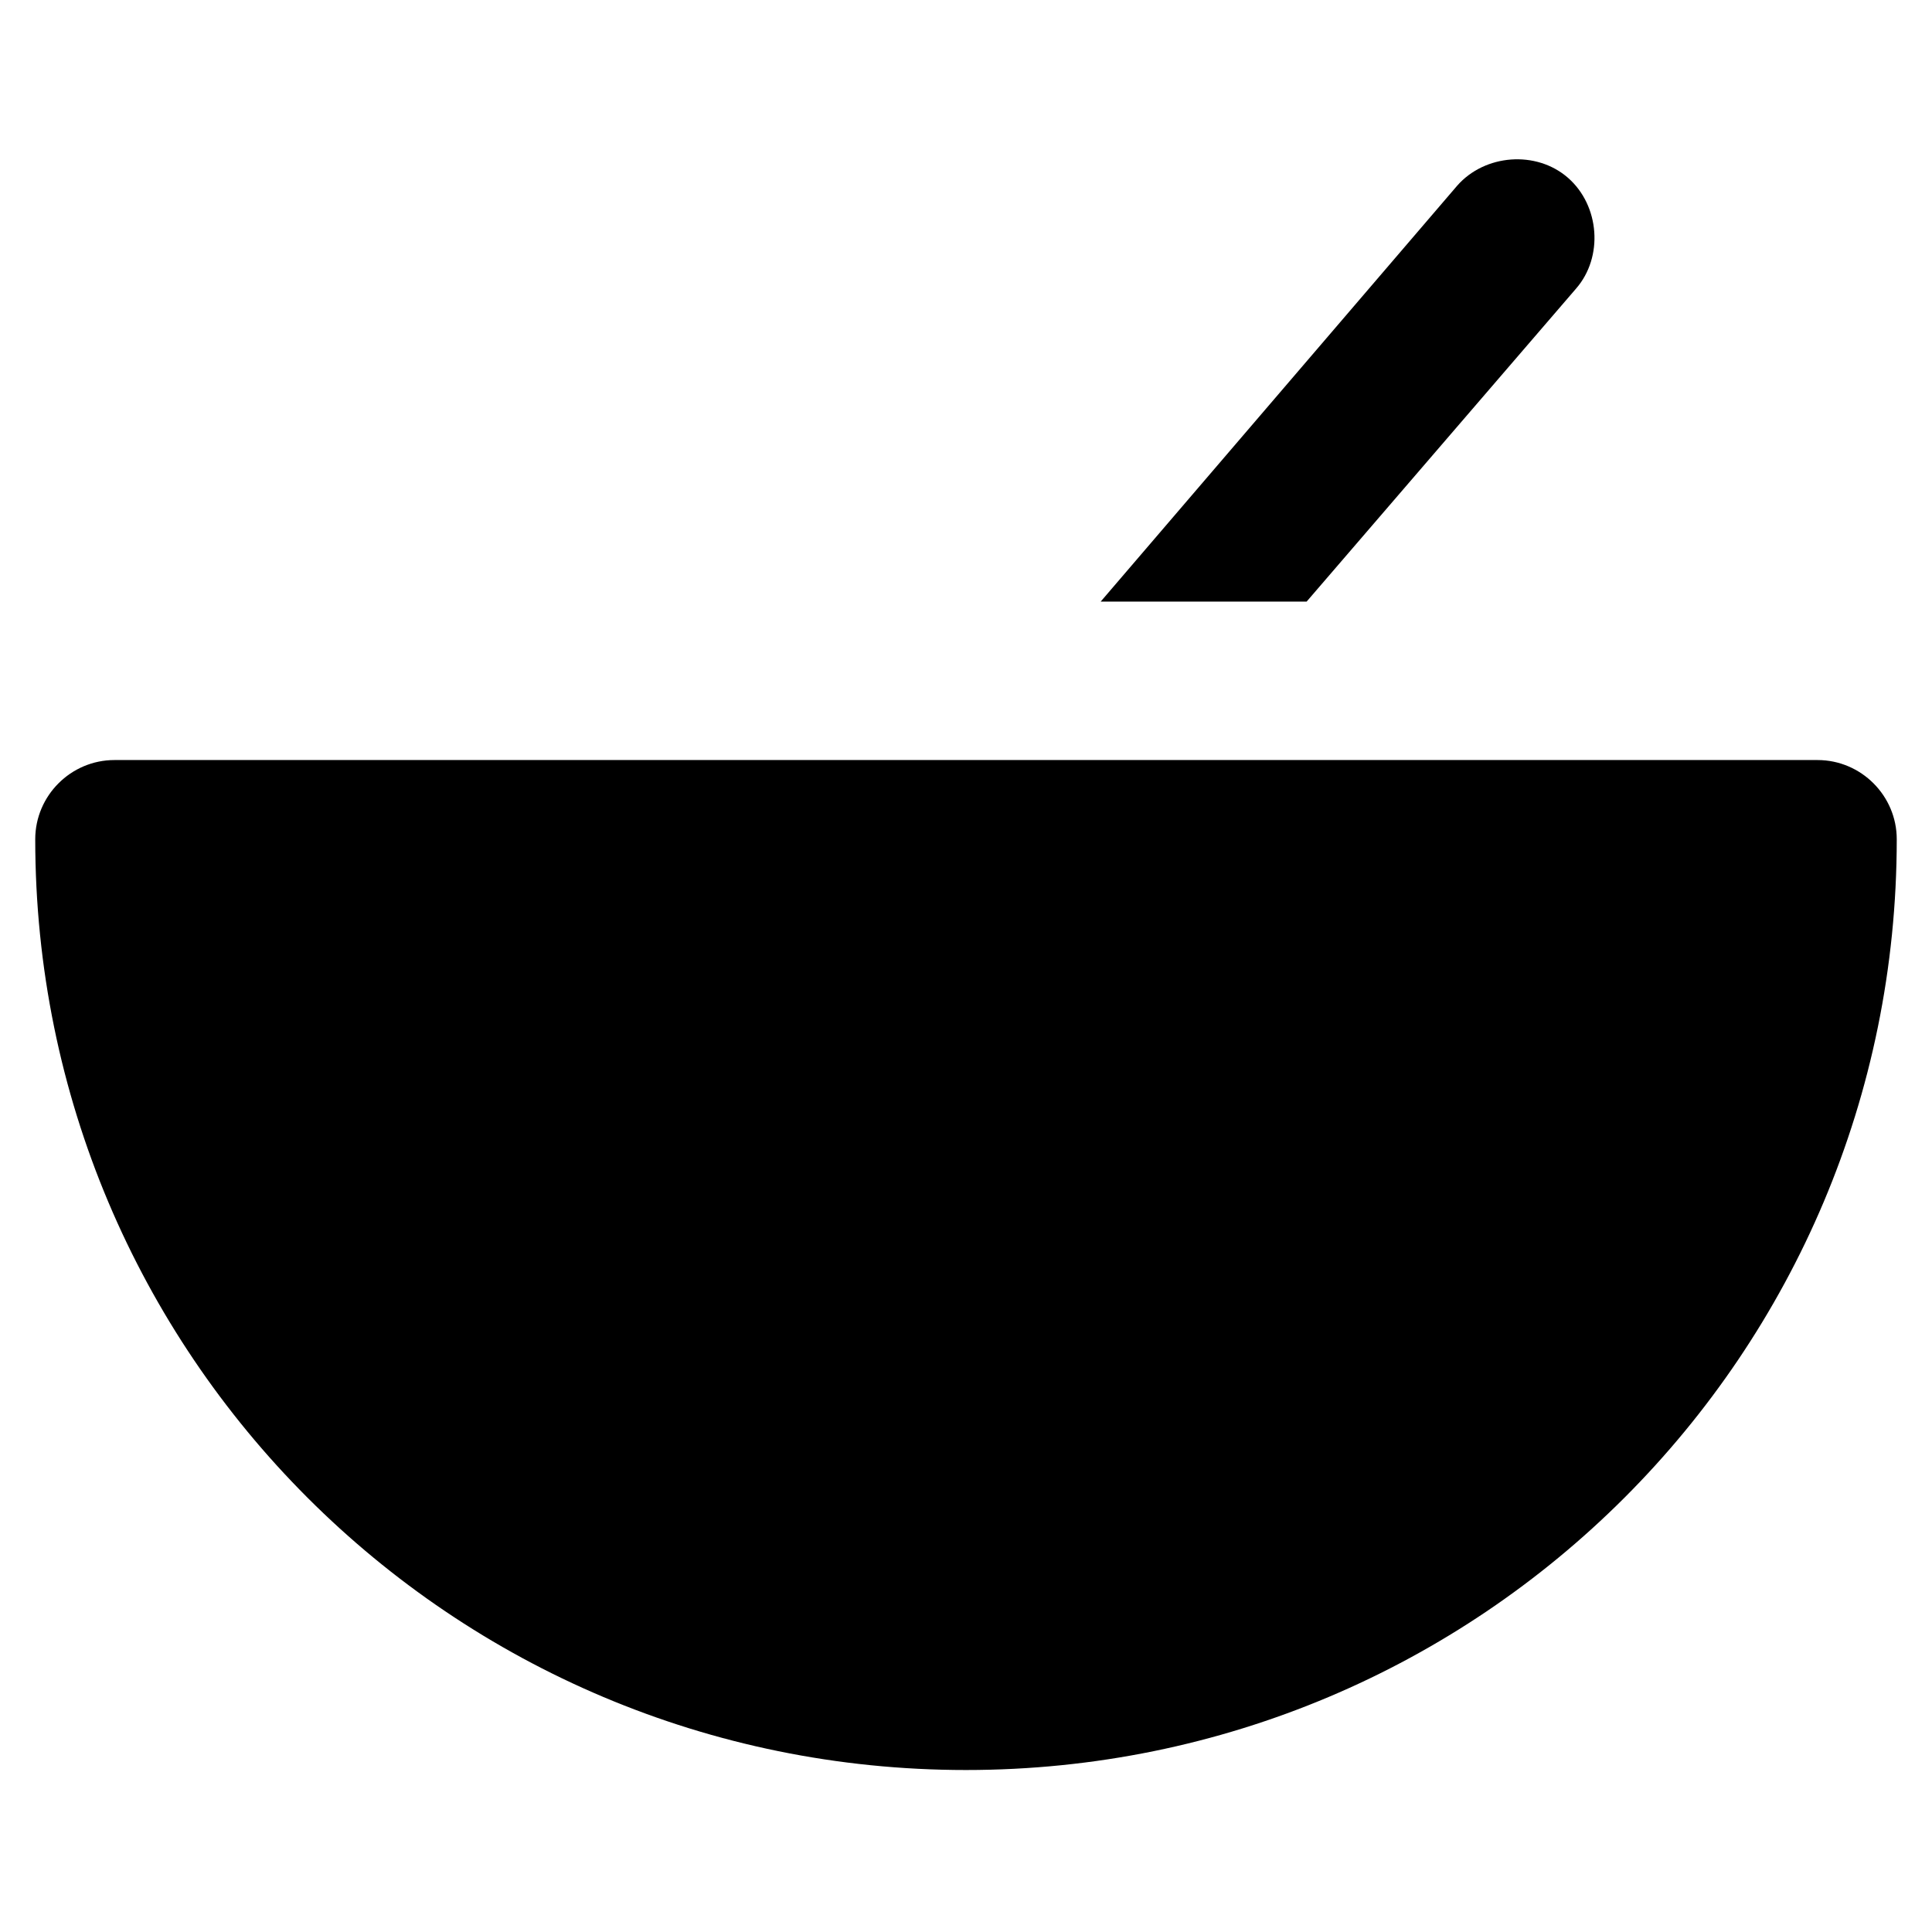
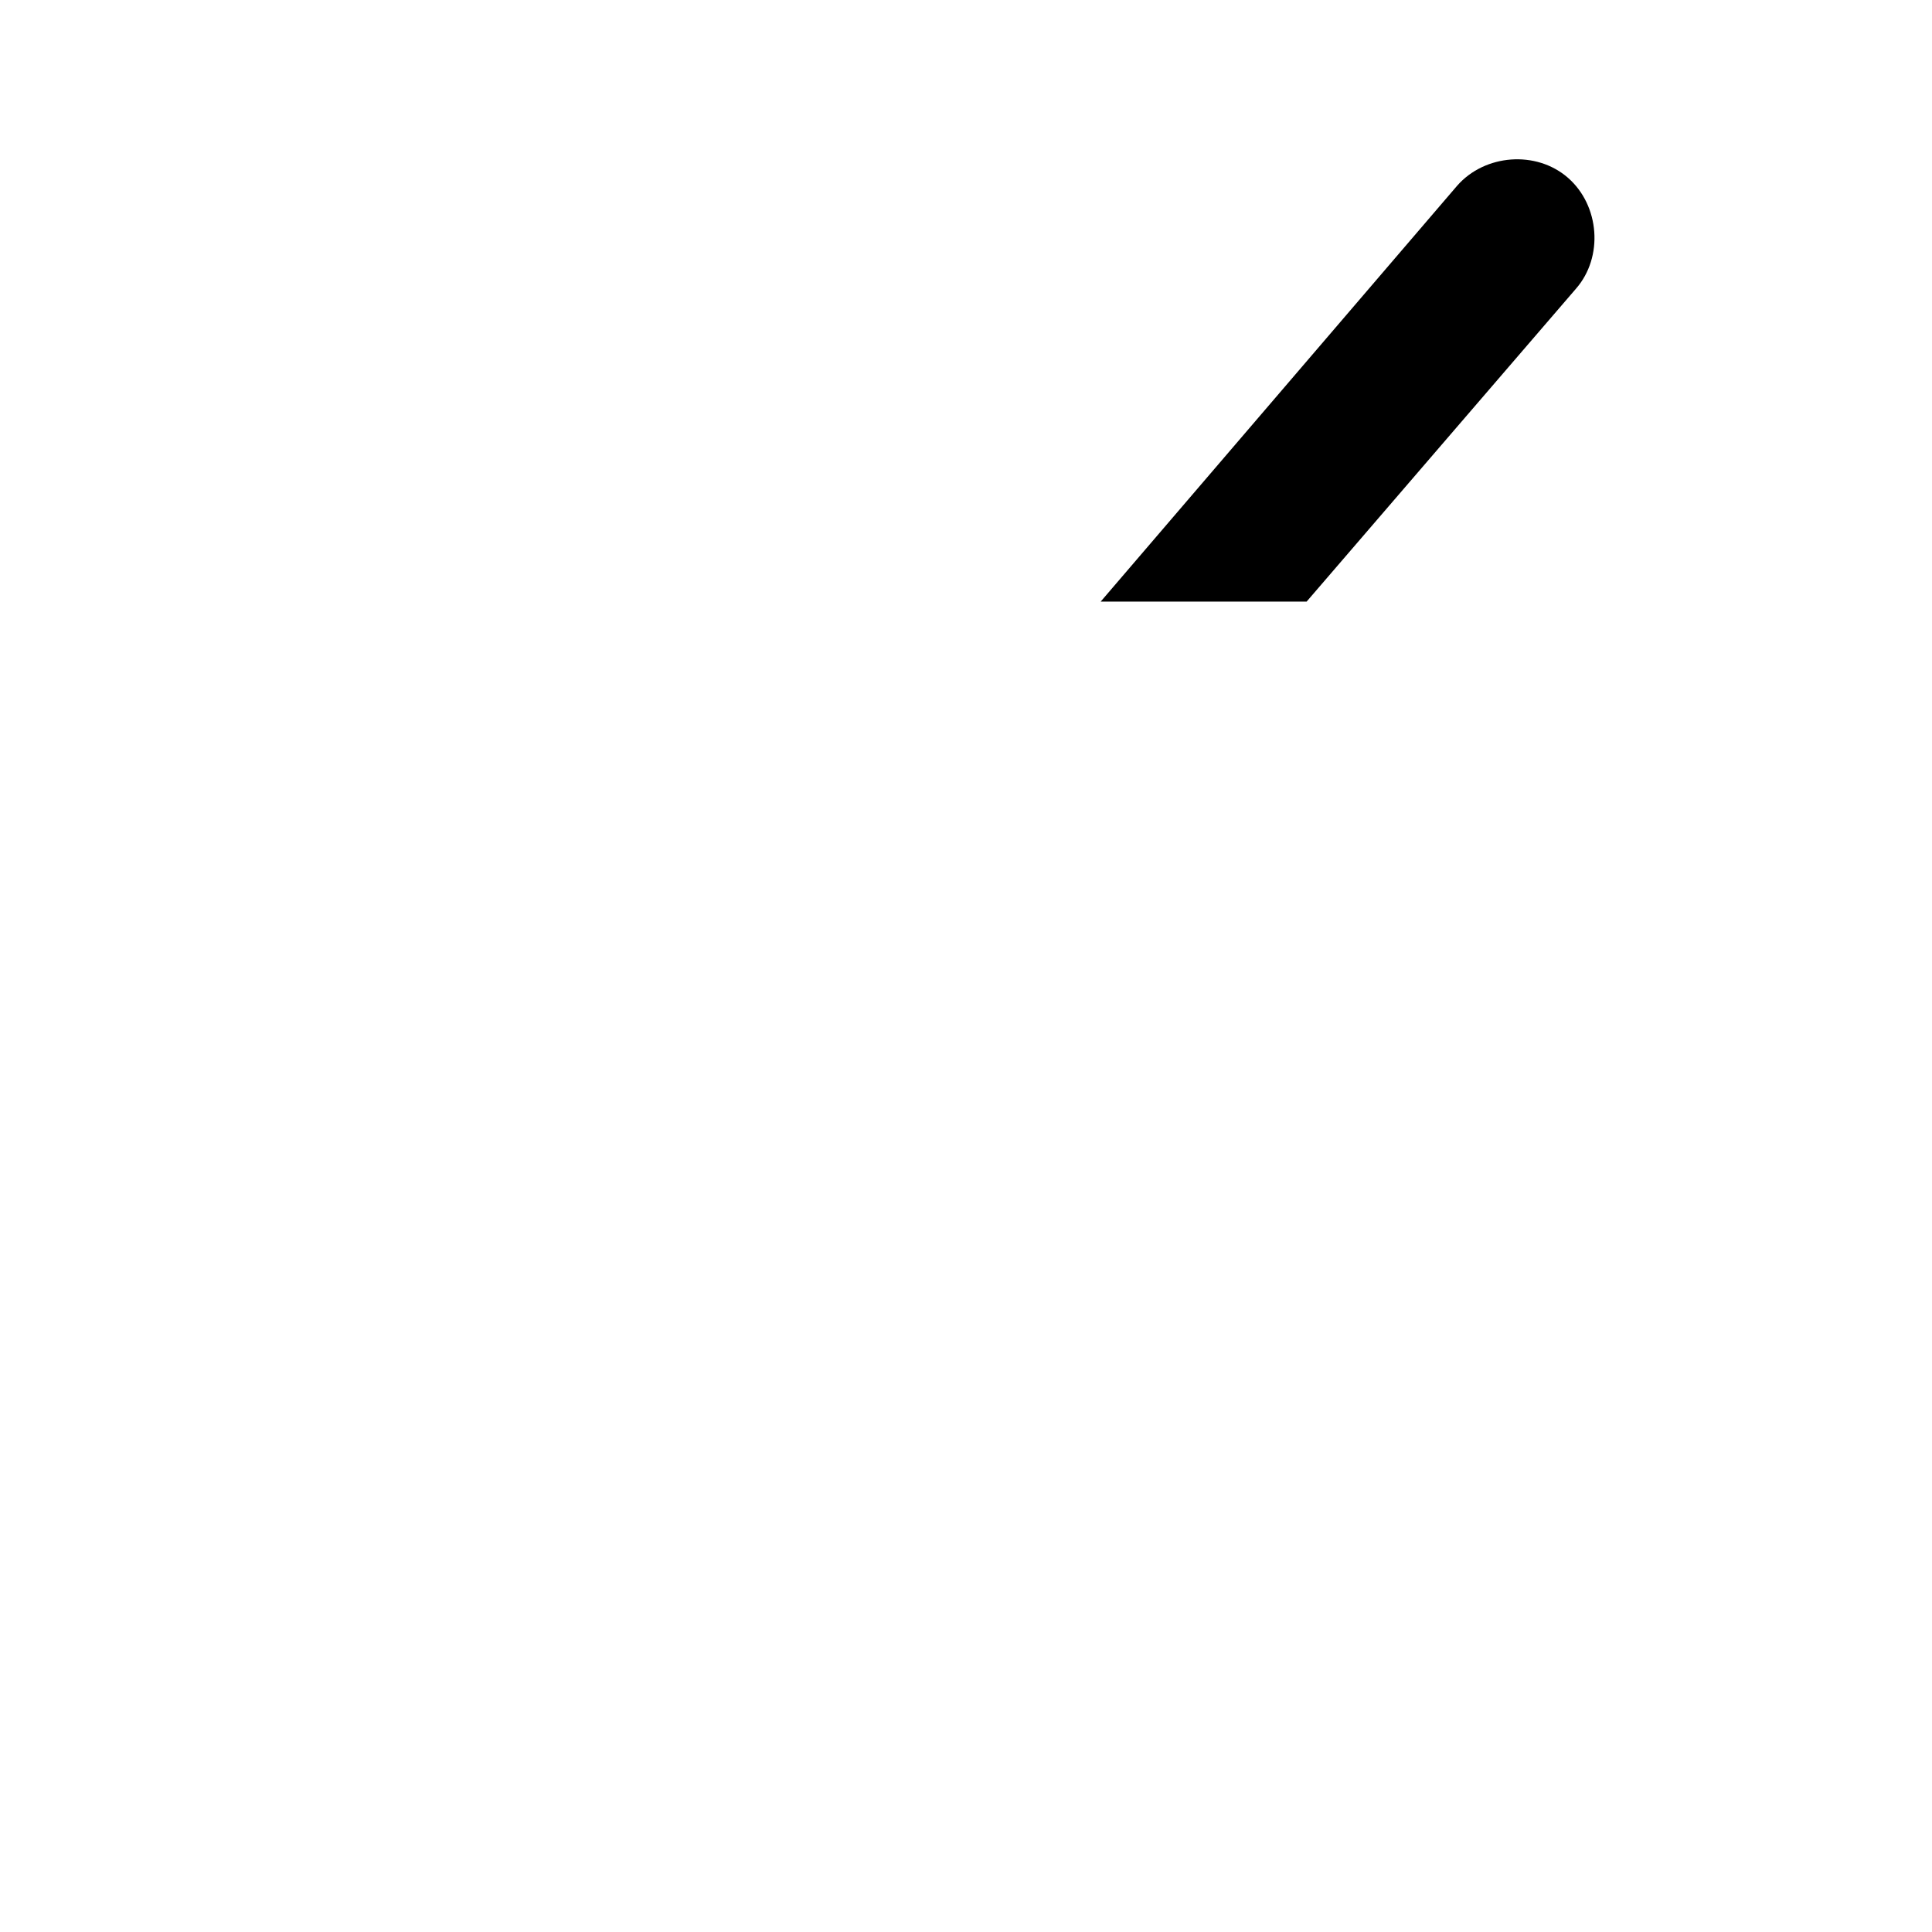
<svg xmlns="http://www.w3.org/2000/svg" fill="#000000" width="800px" height="800px" version="1.1" viewBox="144 144 512 512">
  <g>
-     <path d="m625.66 345.42h-451.33c-11.547 0-20.992 9.445-20.992 20.992 0 136.45 110.21 246.66 246.66 246.66 136.45 0 246.66-110.21 246.66-246.66 0.004-11.543-9.445-20.992-20.988-20.992z" />
    <path d="m561.64 220.52c7.348-8.398 6.297-22.043-2.098-29.391-8.398-7.348-22.043-6.297-29.391 2.098l-94.465 110.21h54.578z" />
  </g>
</svg>